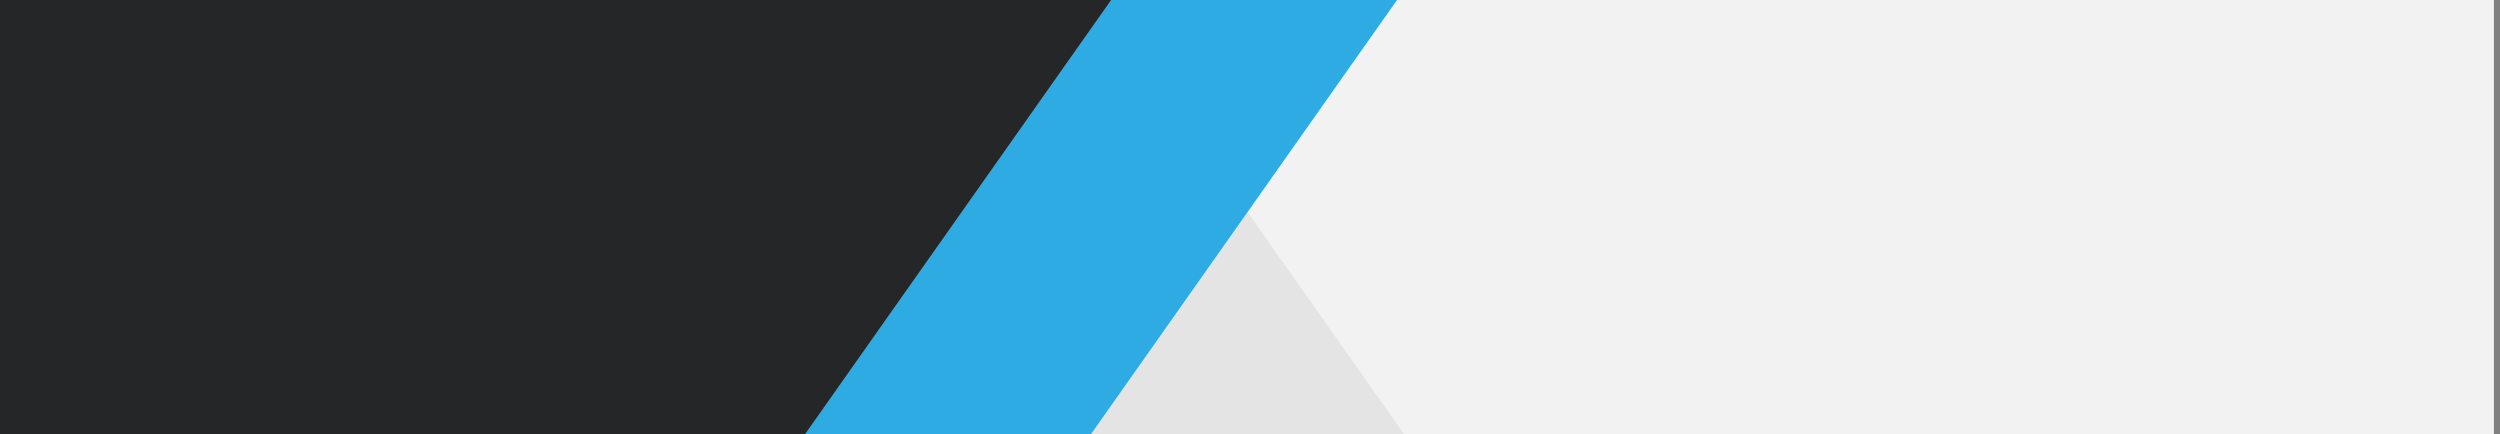
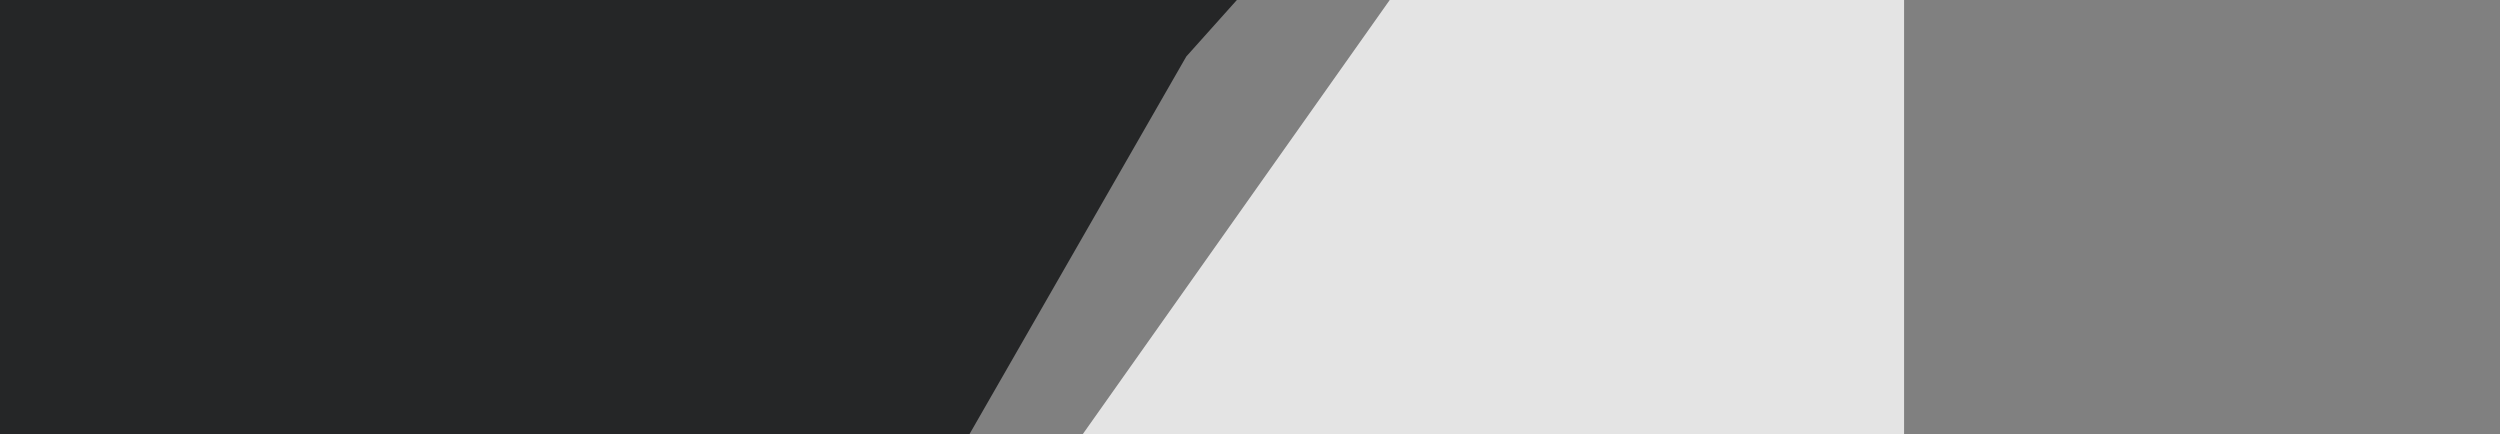
<svg xmlns="http://www.w3.org/2000/svg" xmlns:xlink="http://www.w3.org/1999/xlink" version="1.1" id="Calque_1" x="0px" y="0px" viewBox="0 0 2880 500" style="enable-background:new 0 0 2880 500;" xml:space="preserve">
  <rect x="0" y="0" width="2880" height="500" fill="#808080" stroke="none" />
  <style type="text/css">
	.st0{clip-path:url(#SVGID_2_);}
	.st1{fill:#E4E4E4;}
	.st2{fill:#F2F2F2;}
	.st3{fill:#252627;}
	.st4{fill:#2DABE2;}
</style>
  <g>
    <defs>
      <rect id="SVGID_1_" width="2873" height="500" />
    </defs>
    <clipPath id="SVGID_2_">
      <use xlink:href="#SVGID_1_" style="overflow:visible;" />
    </clipPath>
    <g class="st0">
      <polygon class="st1" points="2193.5,1333.9 657.8,1333.9 2193.5,-838   " />
-       <rect x="1268.7" y="-1759.5" transform="matrix(-0.817 0.576 -0.576 -0.817 3416.584 -1499.684)" class="st2" width="1355" height="3103.1" />
      <polygon class="st3" points="667.8,1282.3 -32.2,814 -32.2,-838 2175.1,-838 1366.6,65.1   " />
-       <rect x="1155.6" y="-1331.8" transform="matrix(0.817 0.576 -0.576 0.817 362.617 -703.57)" class="st4" width="269.3" height="3103.1" />
    </g>
  </g>
</svg>